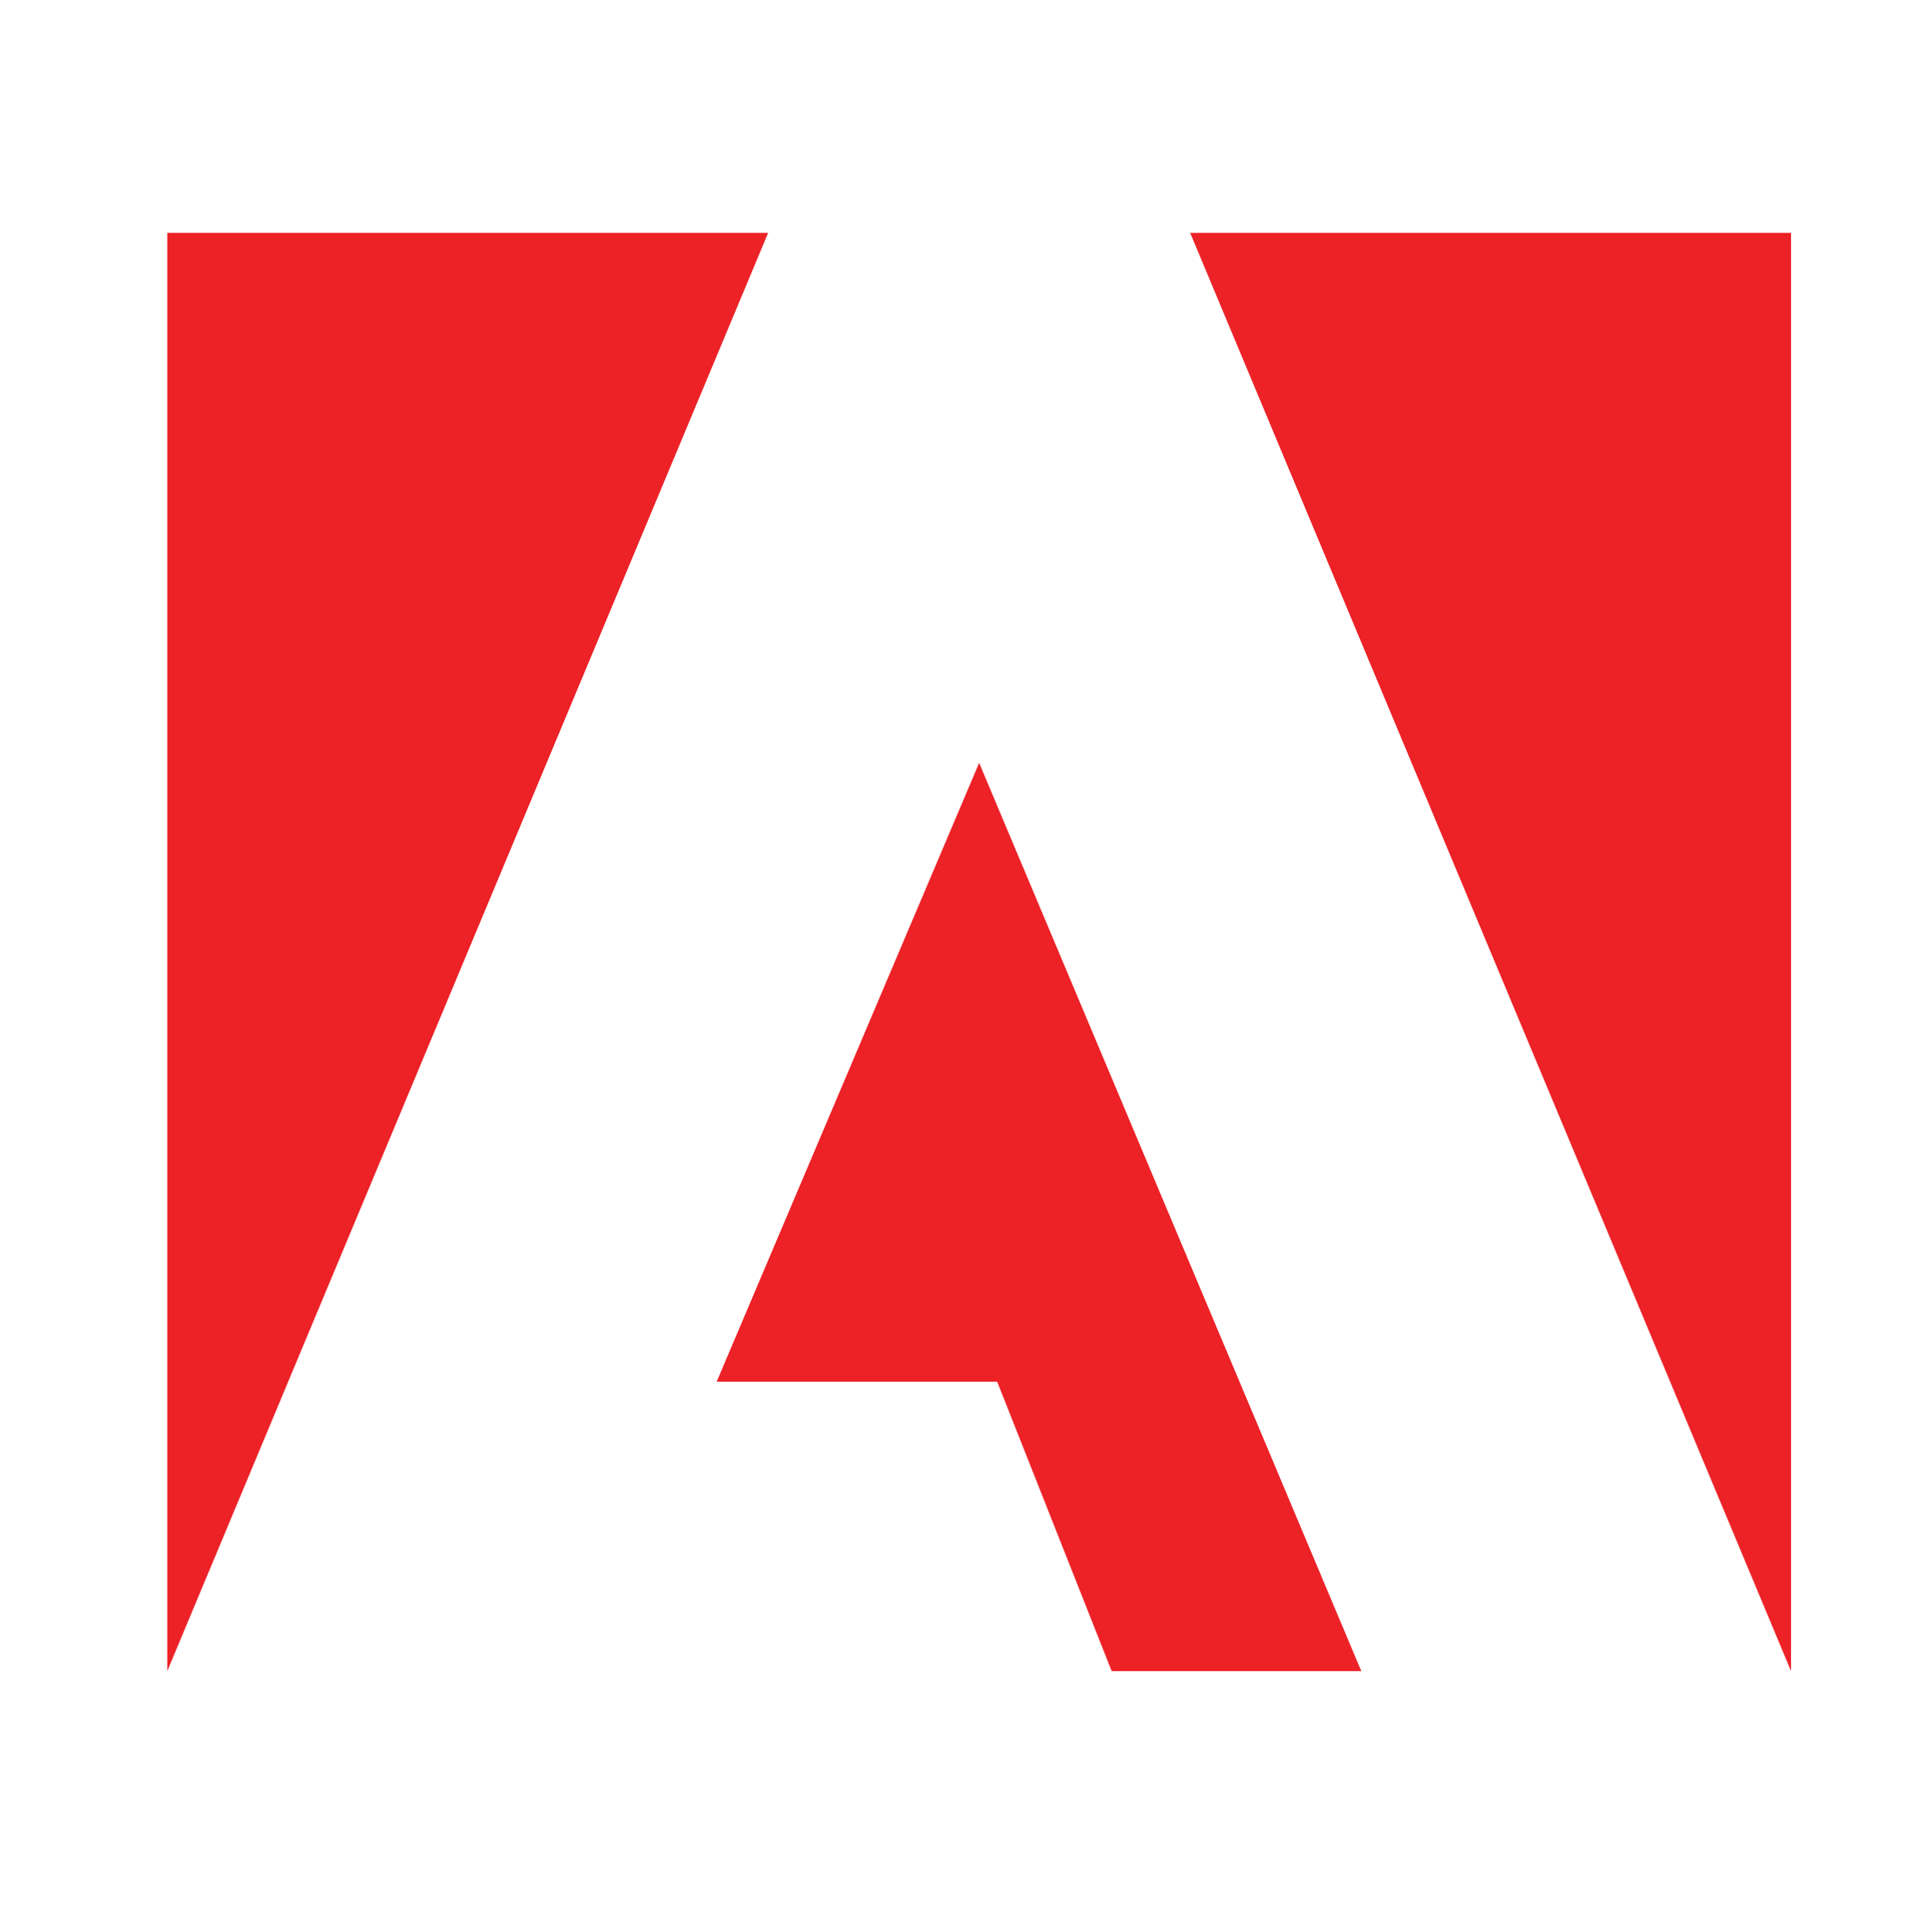
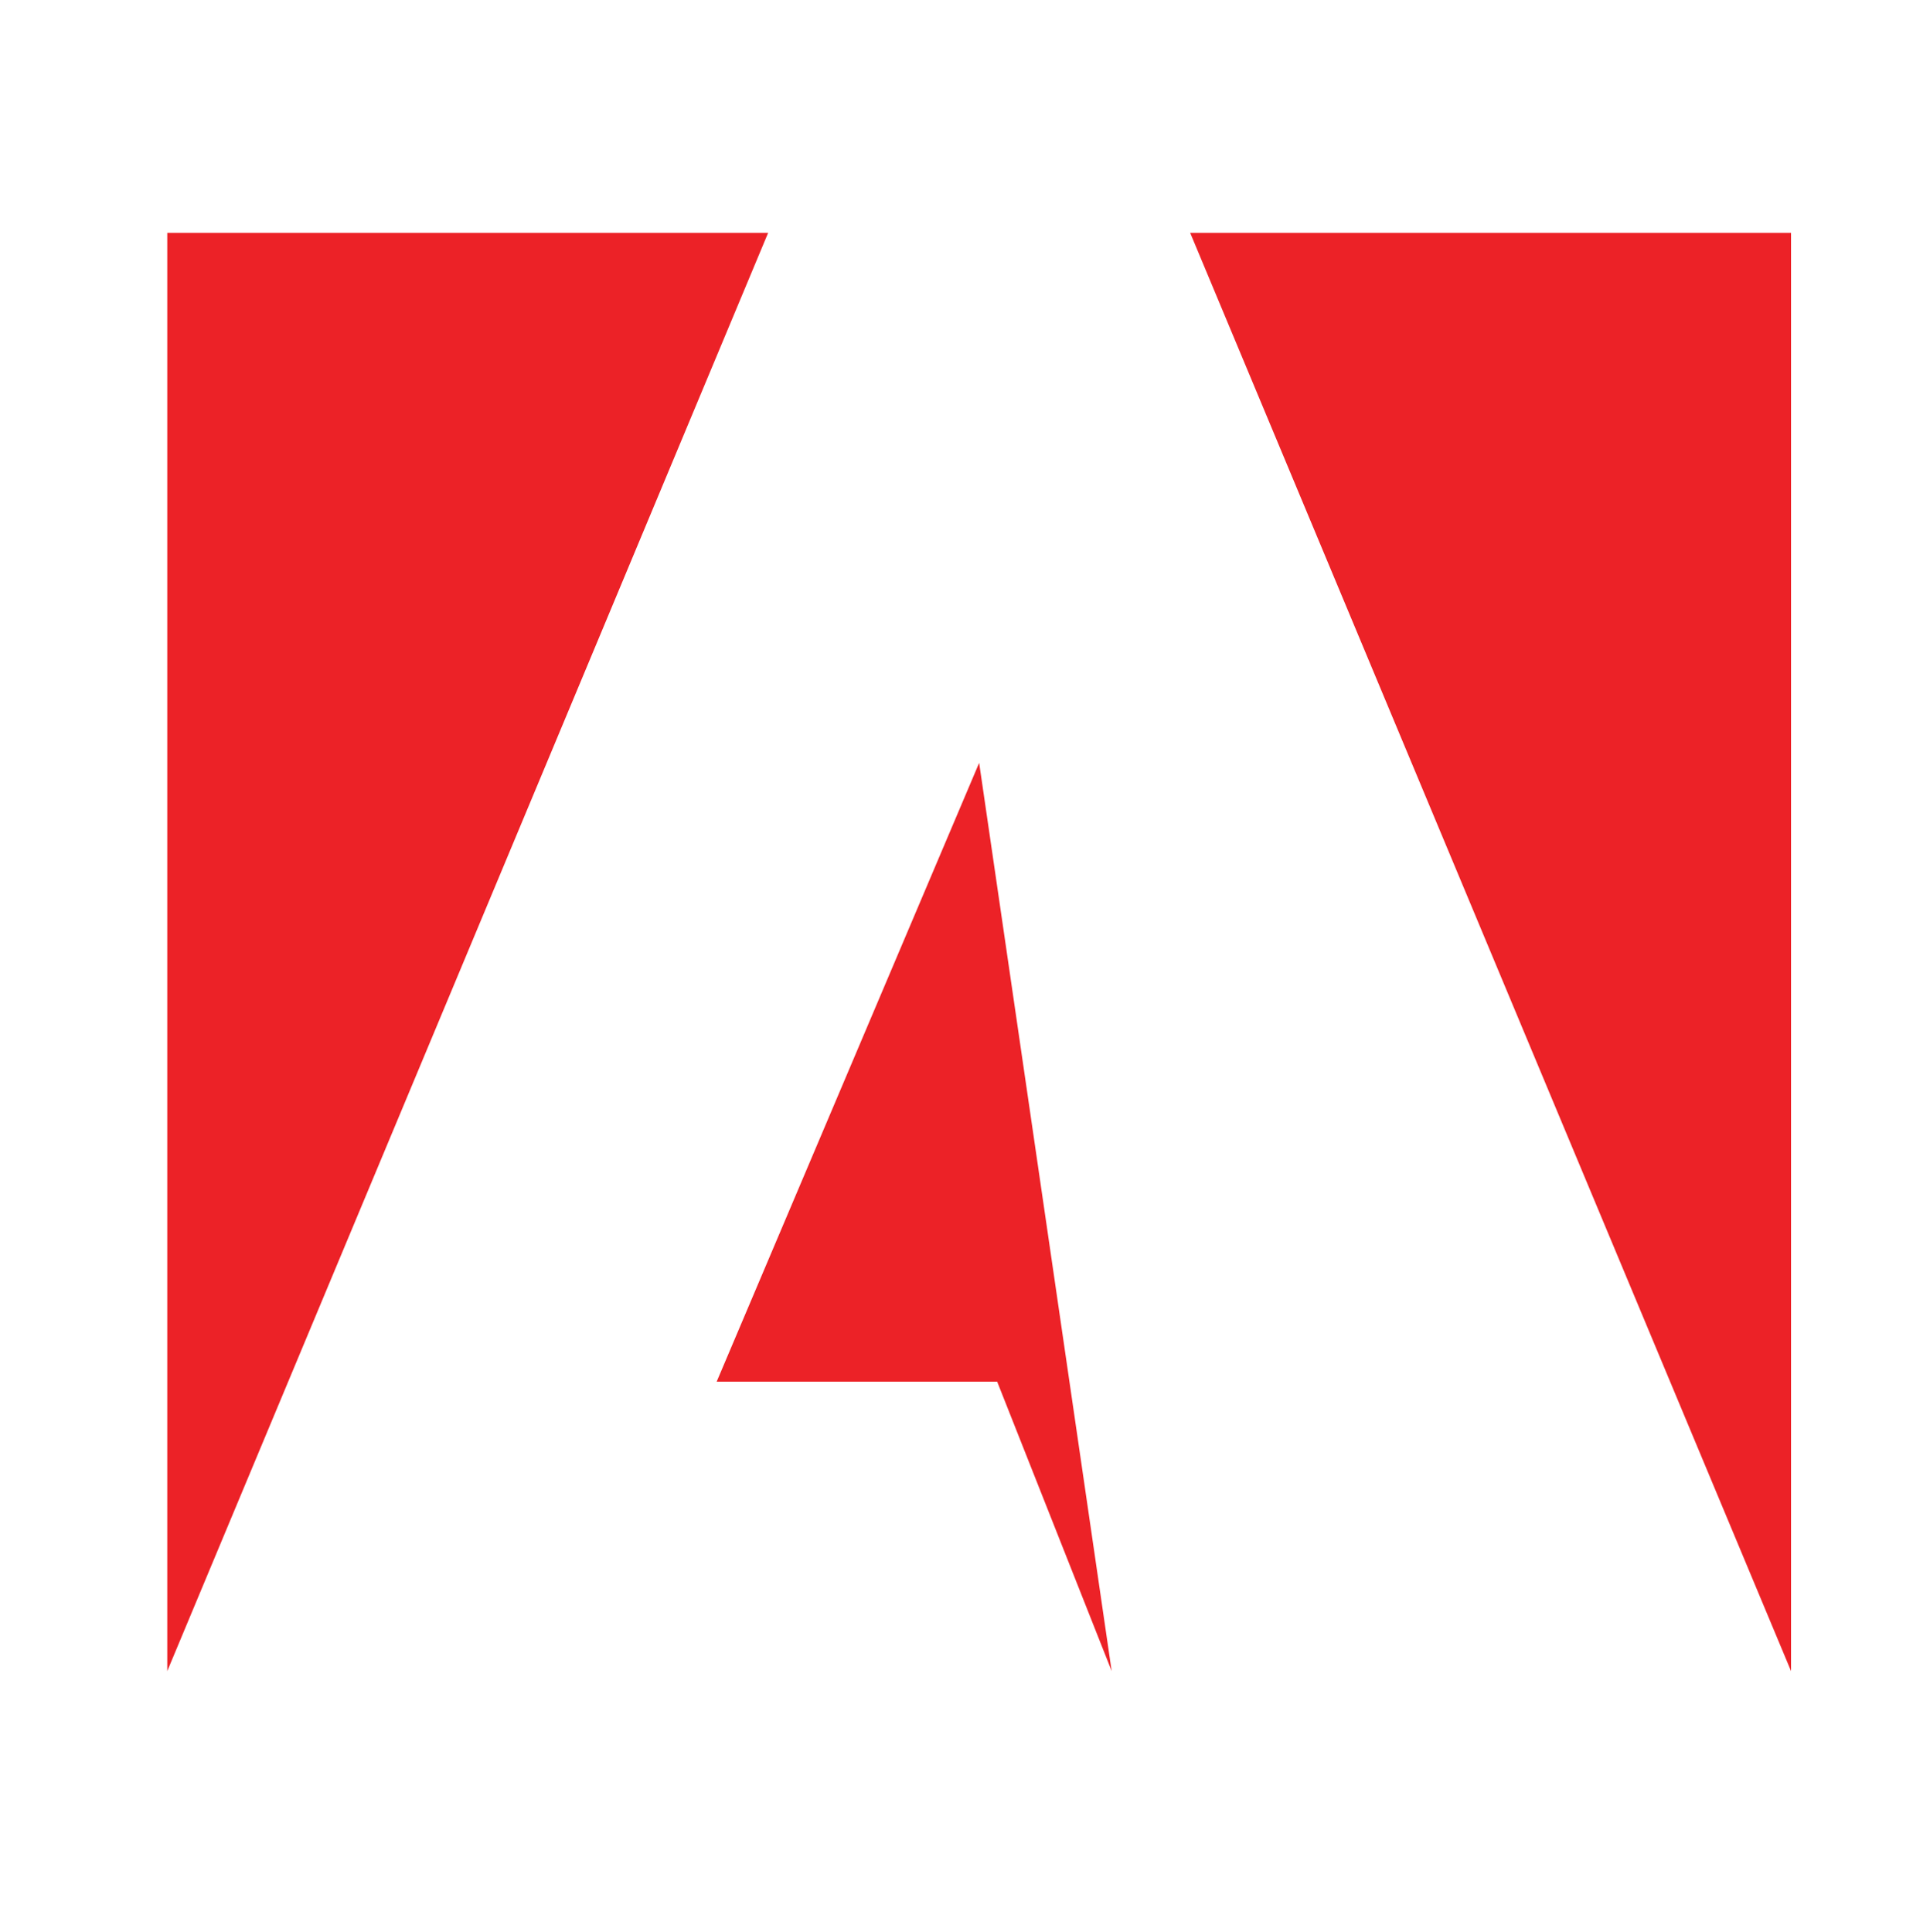
<svg xmlns="http://www.w3.org/2000/svg" id="logosandtypes_com" viewBox="0 0 150 150.2">
  <style>.st1{fill:#ec2227}</style>
  <g id="Layer_3_1_">
-     <path id="Layer_3" d="M0 .2h150v150H0V.2z" fill="none" />
-   </g>
+     </g>
  <g id="adobe">
-     <path class="st1" d="M92.5 18.1l46.7 111.8V18.1zM13 18.1v111.8L59.7 18.1zM55.7 107.4h21.8l8.9 22.5h19.4L76.1 59.3z" />
+     <path class="st1" d="M92.5 18.1l46.7 111.8V18.1zM13 18.1v111.8L59.7 18.1zM55.7 107.4h21.8l8.9 22.5L76.1 59.3z" />
  </g>
</svg>